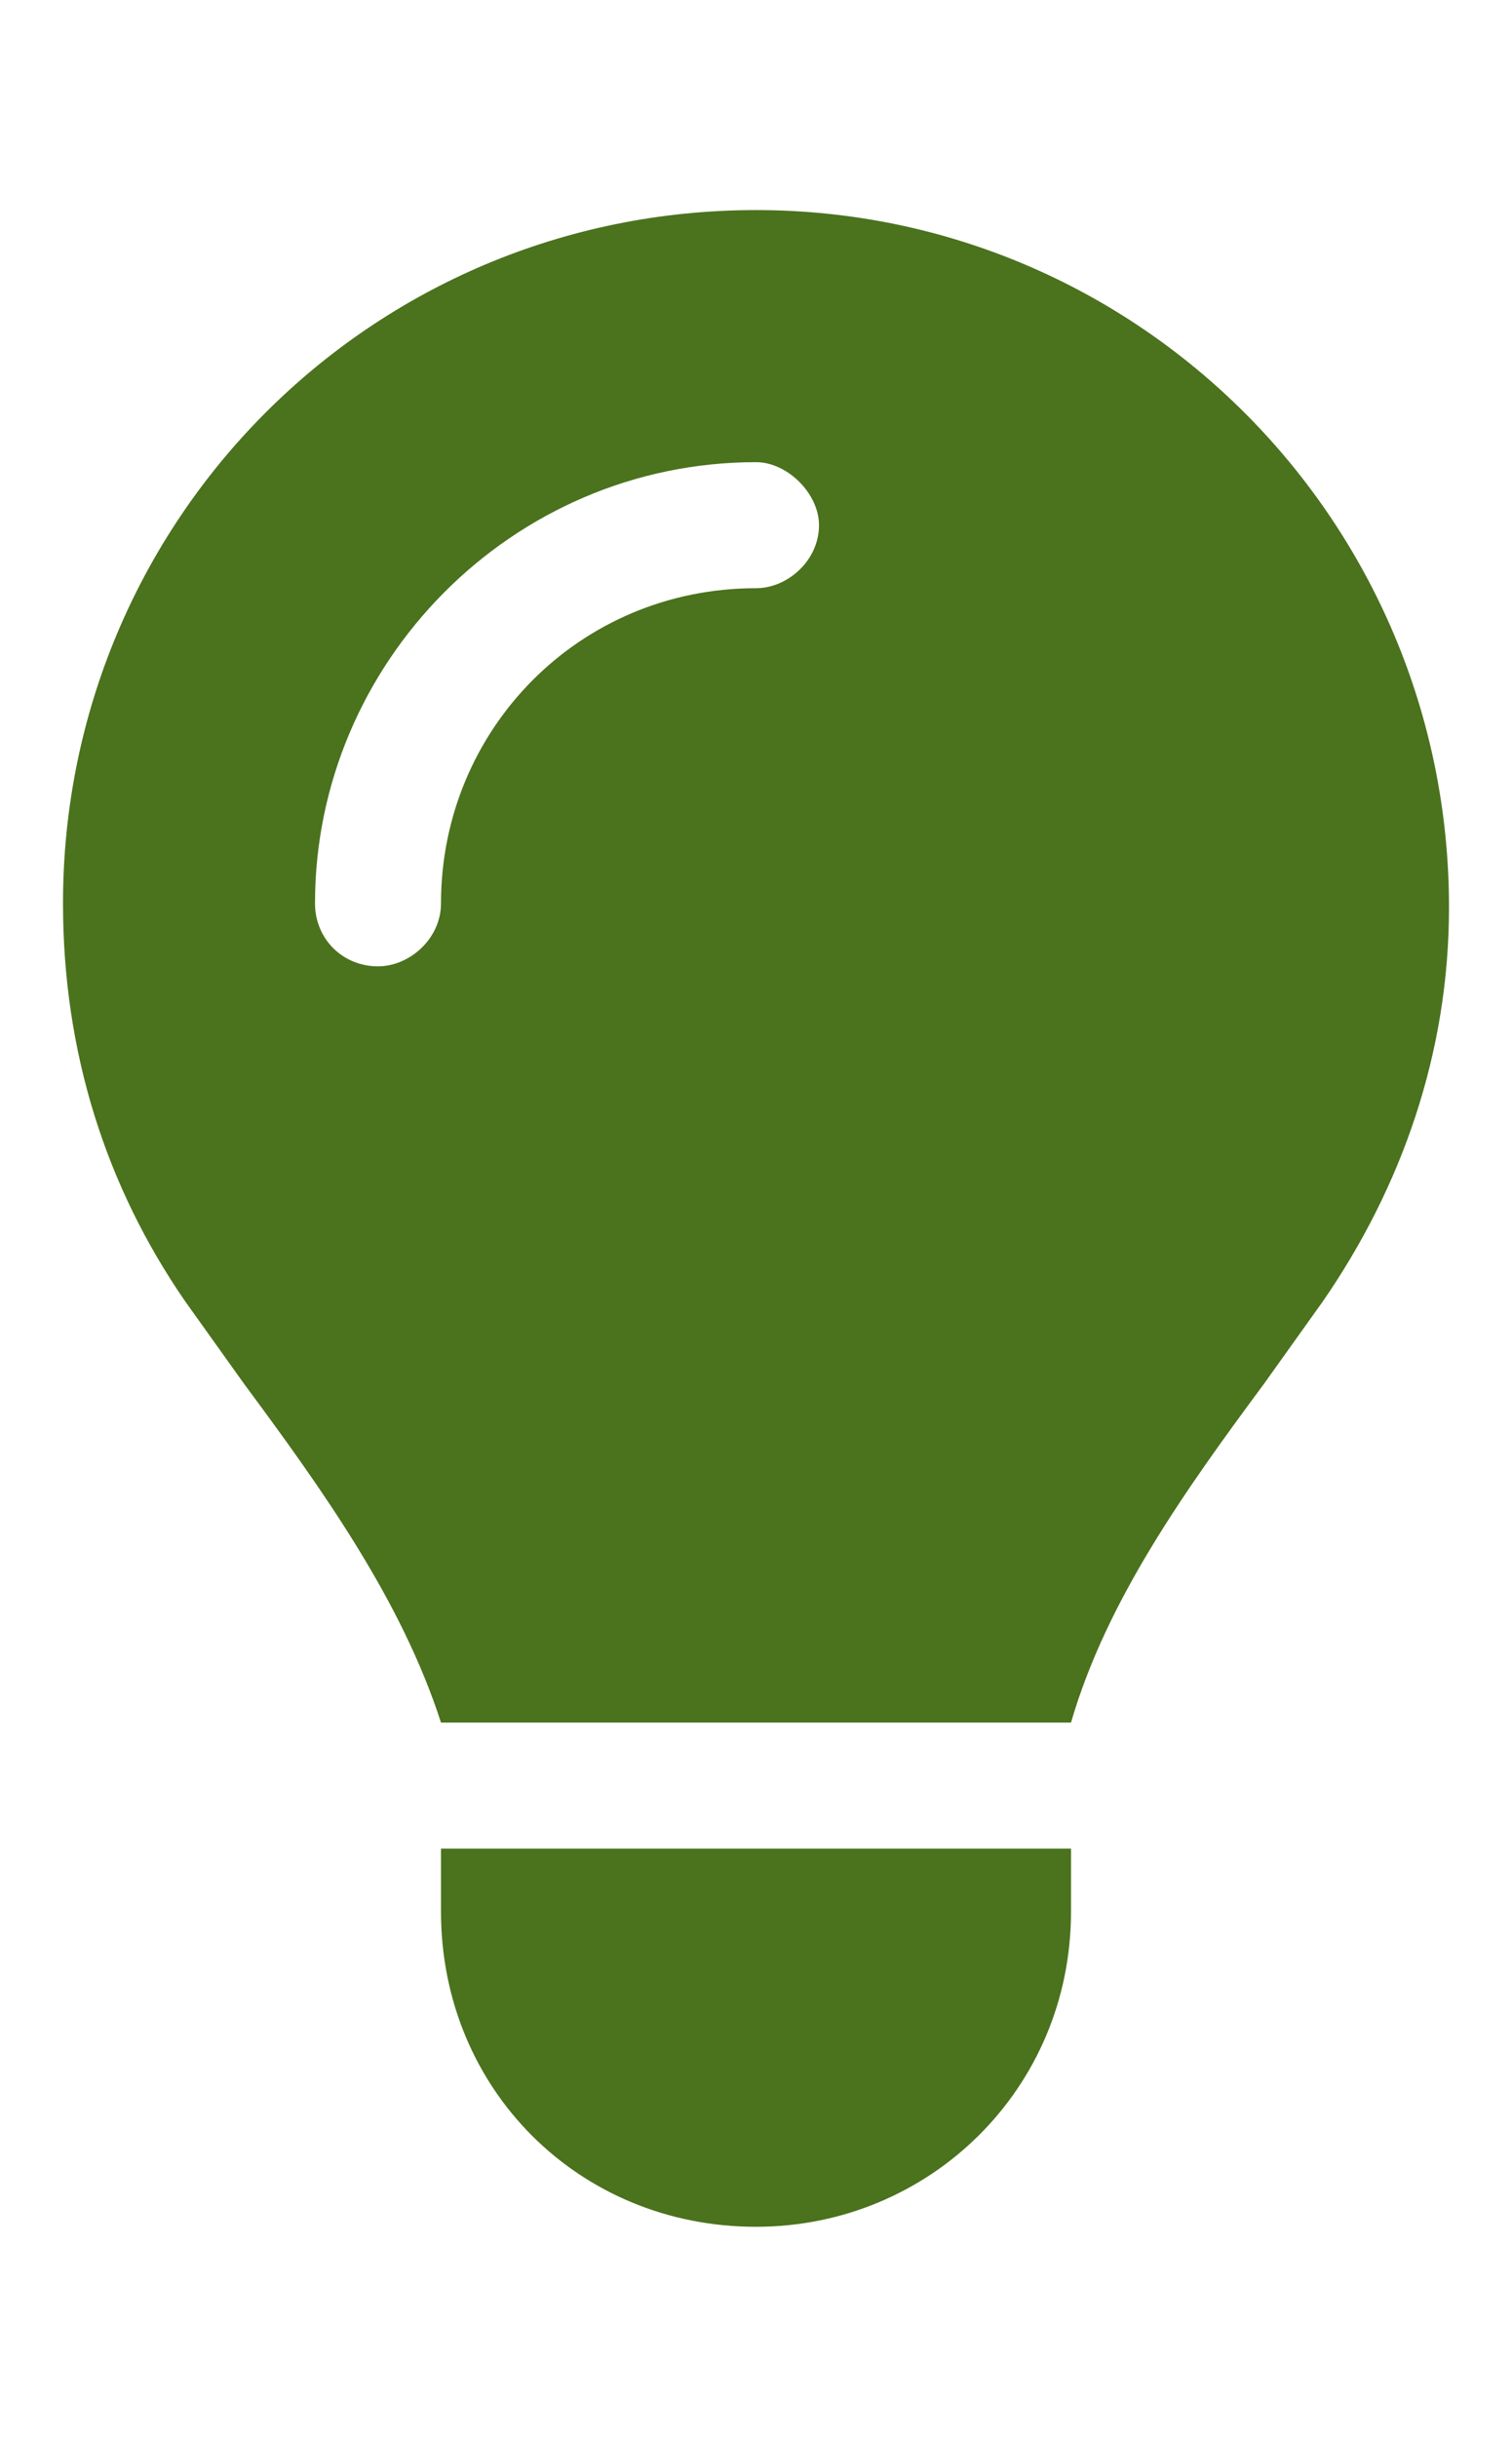
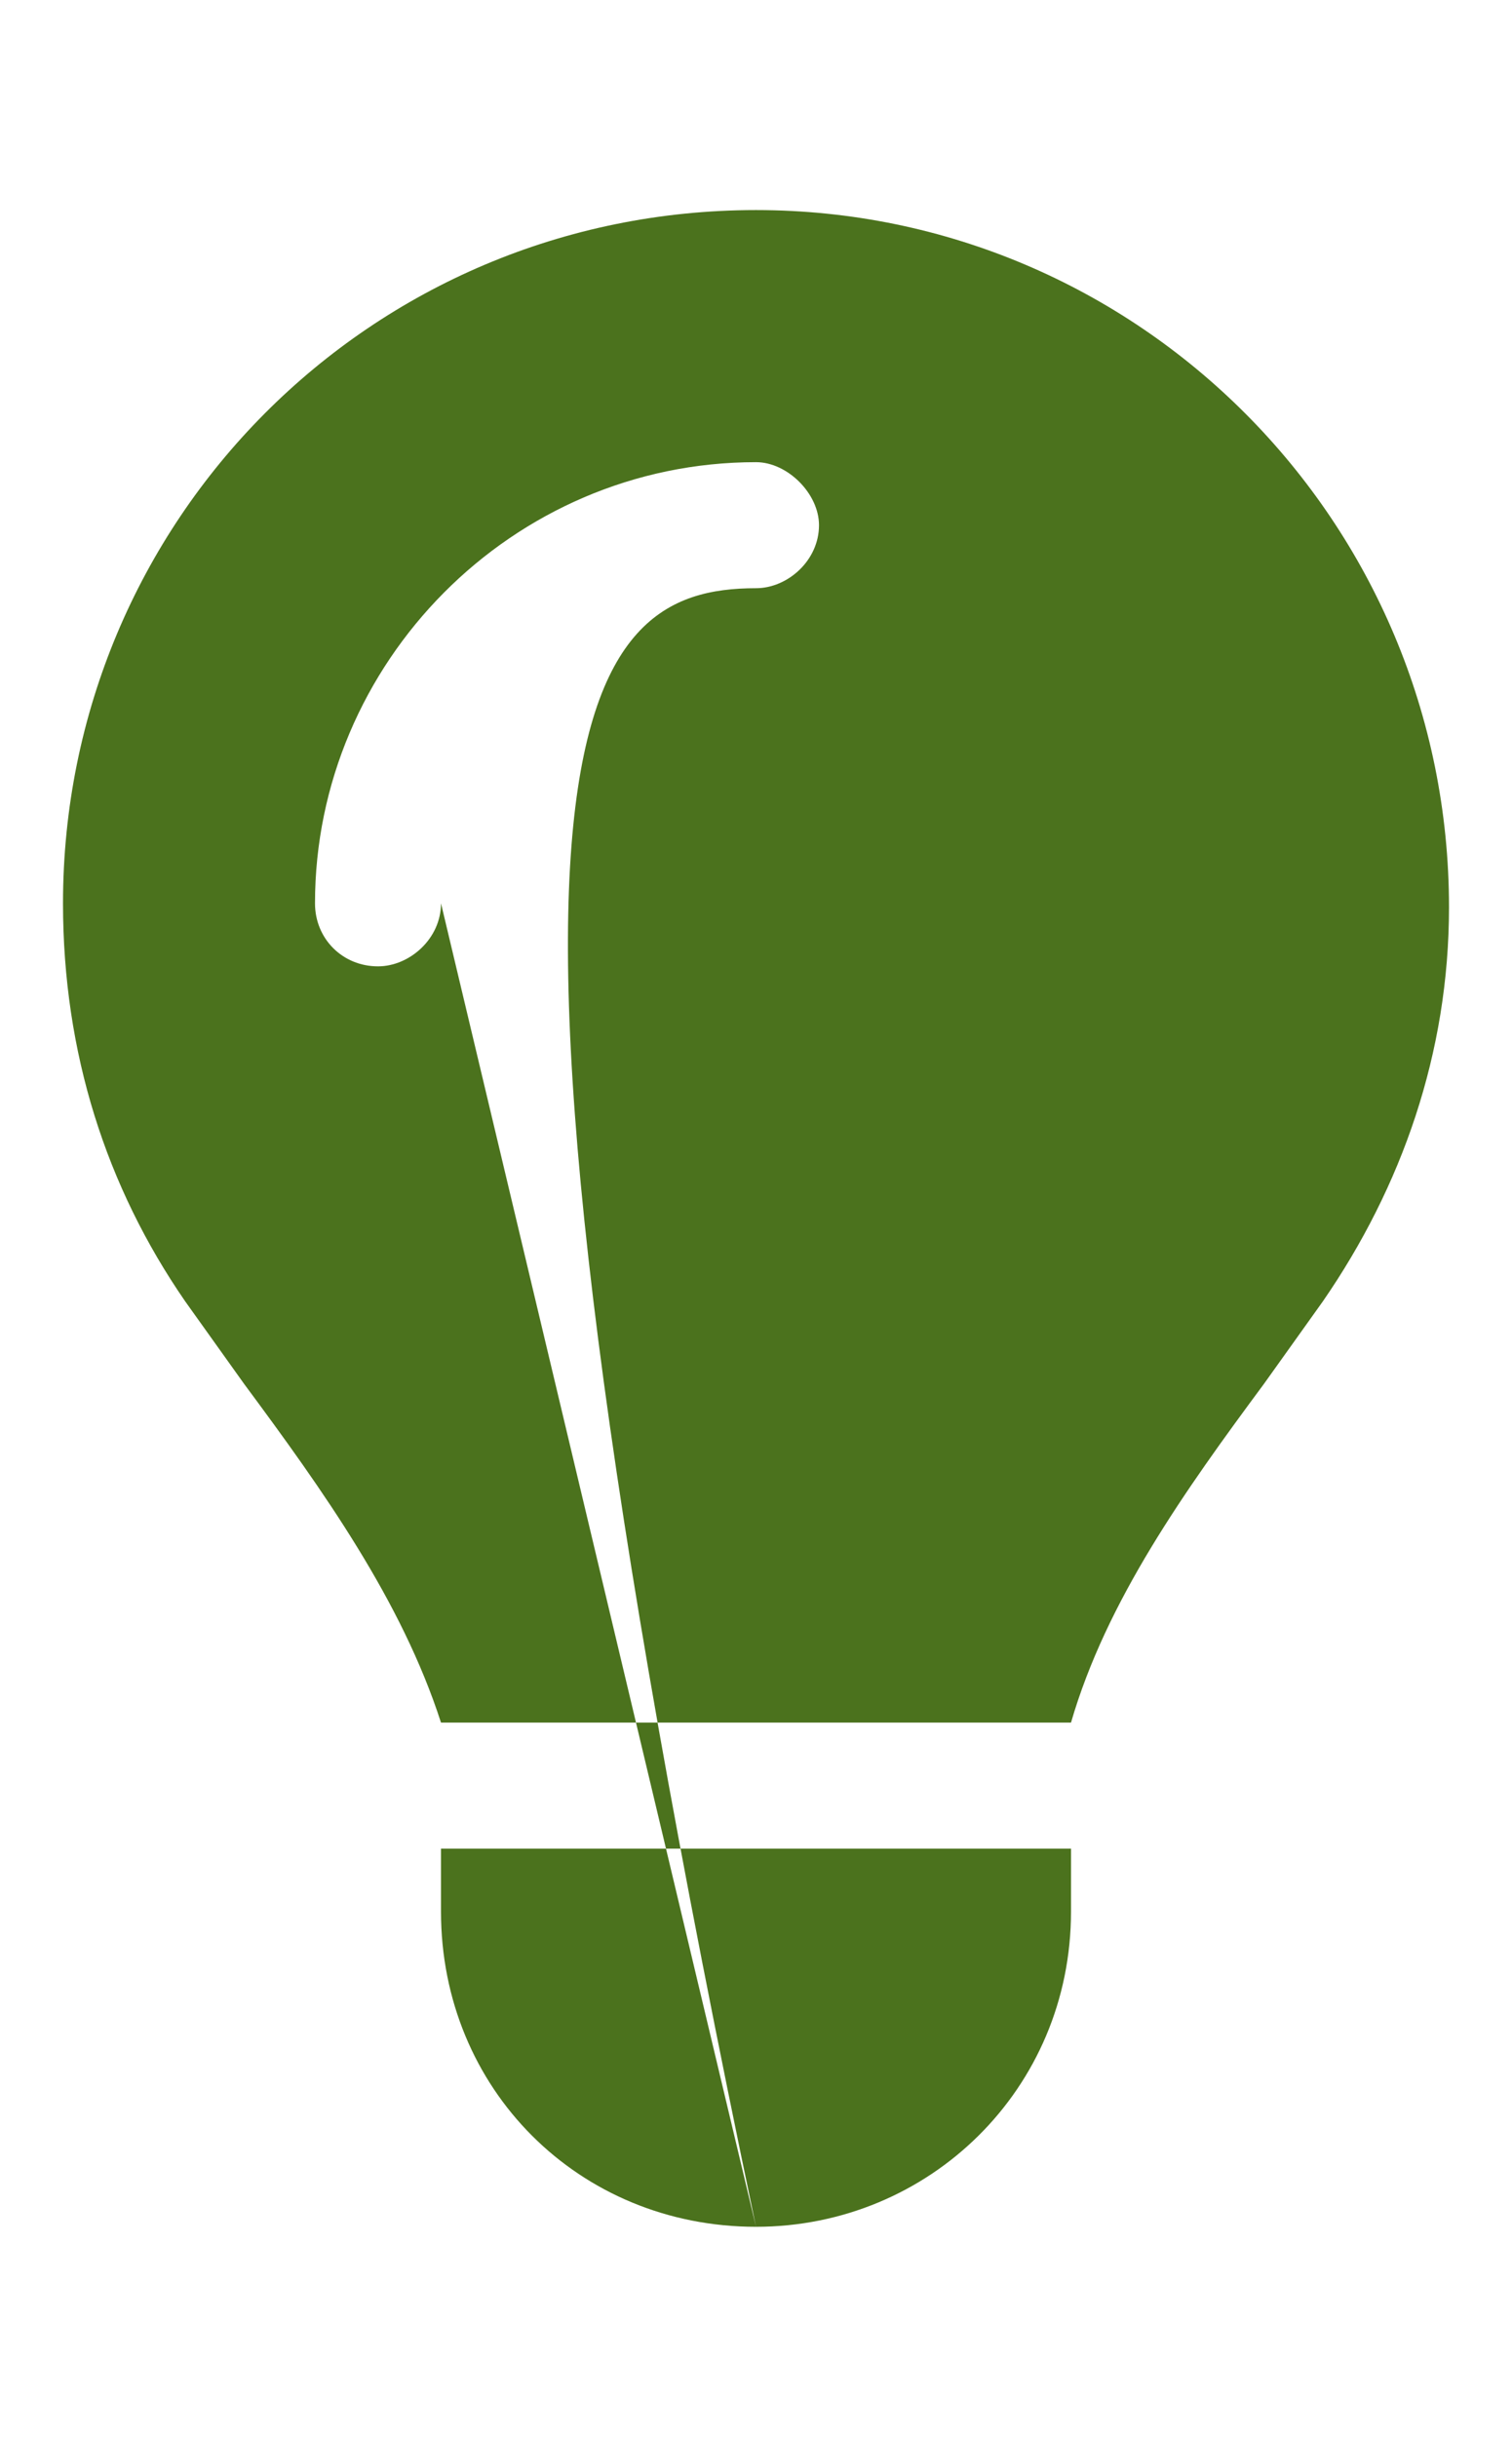
<svg xmlns="http://www.w3.org/2000/svg" width="36" height="58" viewBox="0 0 36 58" fill="none">
-   <path d="M25.5 41H10.5C9.562 38.094 7.688 35.469 5.812 32.938C5.344 32.281 4.875 31.625 4.406 30.969C2.531 28.25 1.5 25.062 1.5 21.5C1.5 12.406 8.812 5 18 5C27.094 5 34.5 12.406 34.5 21.594C34.5 25.062 33.375 28.25 31.5 30.969C31.031 31.625 30.562 32.281 30.094 32.938C28.219 35.469 26.344 38.094 25.5 41ZM18 53C13.781 53 10.5 49.719 10.5 45.5V44H25.5V45.5C25.5 49.719 22.125 53 18 53ZM10.5 21.5C10.5 17.375 13.781 14 18 14C18.75 14 19.5 13.344 19.5 12.5C19.5 11.75 18.75 11 18 11C12.188 11 7.5 15.781 7.5 21.5C7.5 22.344 8.156 23 9 23C9.75 23 10.5 22.344 10.5 21.5Z" fill="#4B721D" />
+   <path d="M25.5 41H10.5C9.562 38.094 7.688 35.469 5.812 32.938C5.344 32.281 4.875 31.625 4.406 30.969C2.531 28.25 1.5 25.062 1.5 21.5C1.5 12.406 8.812 5 18 5C27.094 5 34.5 12.406 34.5 21.594C34.5 25.062 33.375 28.25 31.5 30.969C31.031 31.625 30.562 32.281 30.094 32.938C28.219 35.469 26.344 38.094 25.5 41ZM18 53C13.781 53 10.5 49.719 10.5 45.5V44H25.5V45.5C25.5 49.719 22.125 53 18 53ZC10.5 17.375 13.781 14 18 14C18.75 14 19.5 13.344 19.5 12.5C19.5 11.75 18.75 11 18 11C12.188 11 7.5 15.781 7.5 21.5C7.5 22.344 8.156 23 9 23C9.75 23 10.5 22.344 10.5 21.5Z" fill="#4B721D" />
</svg>